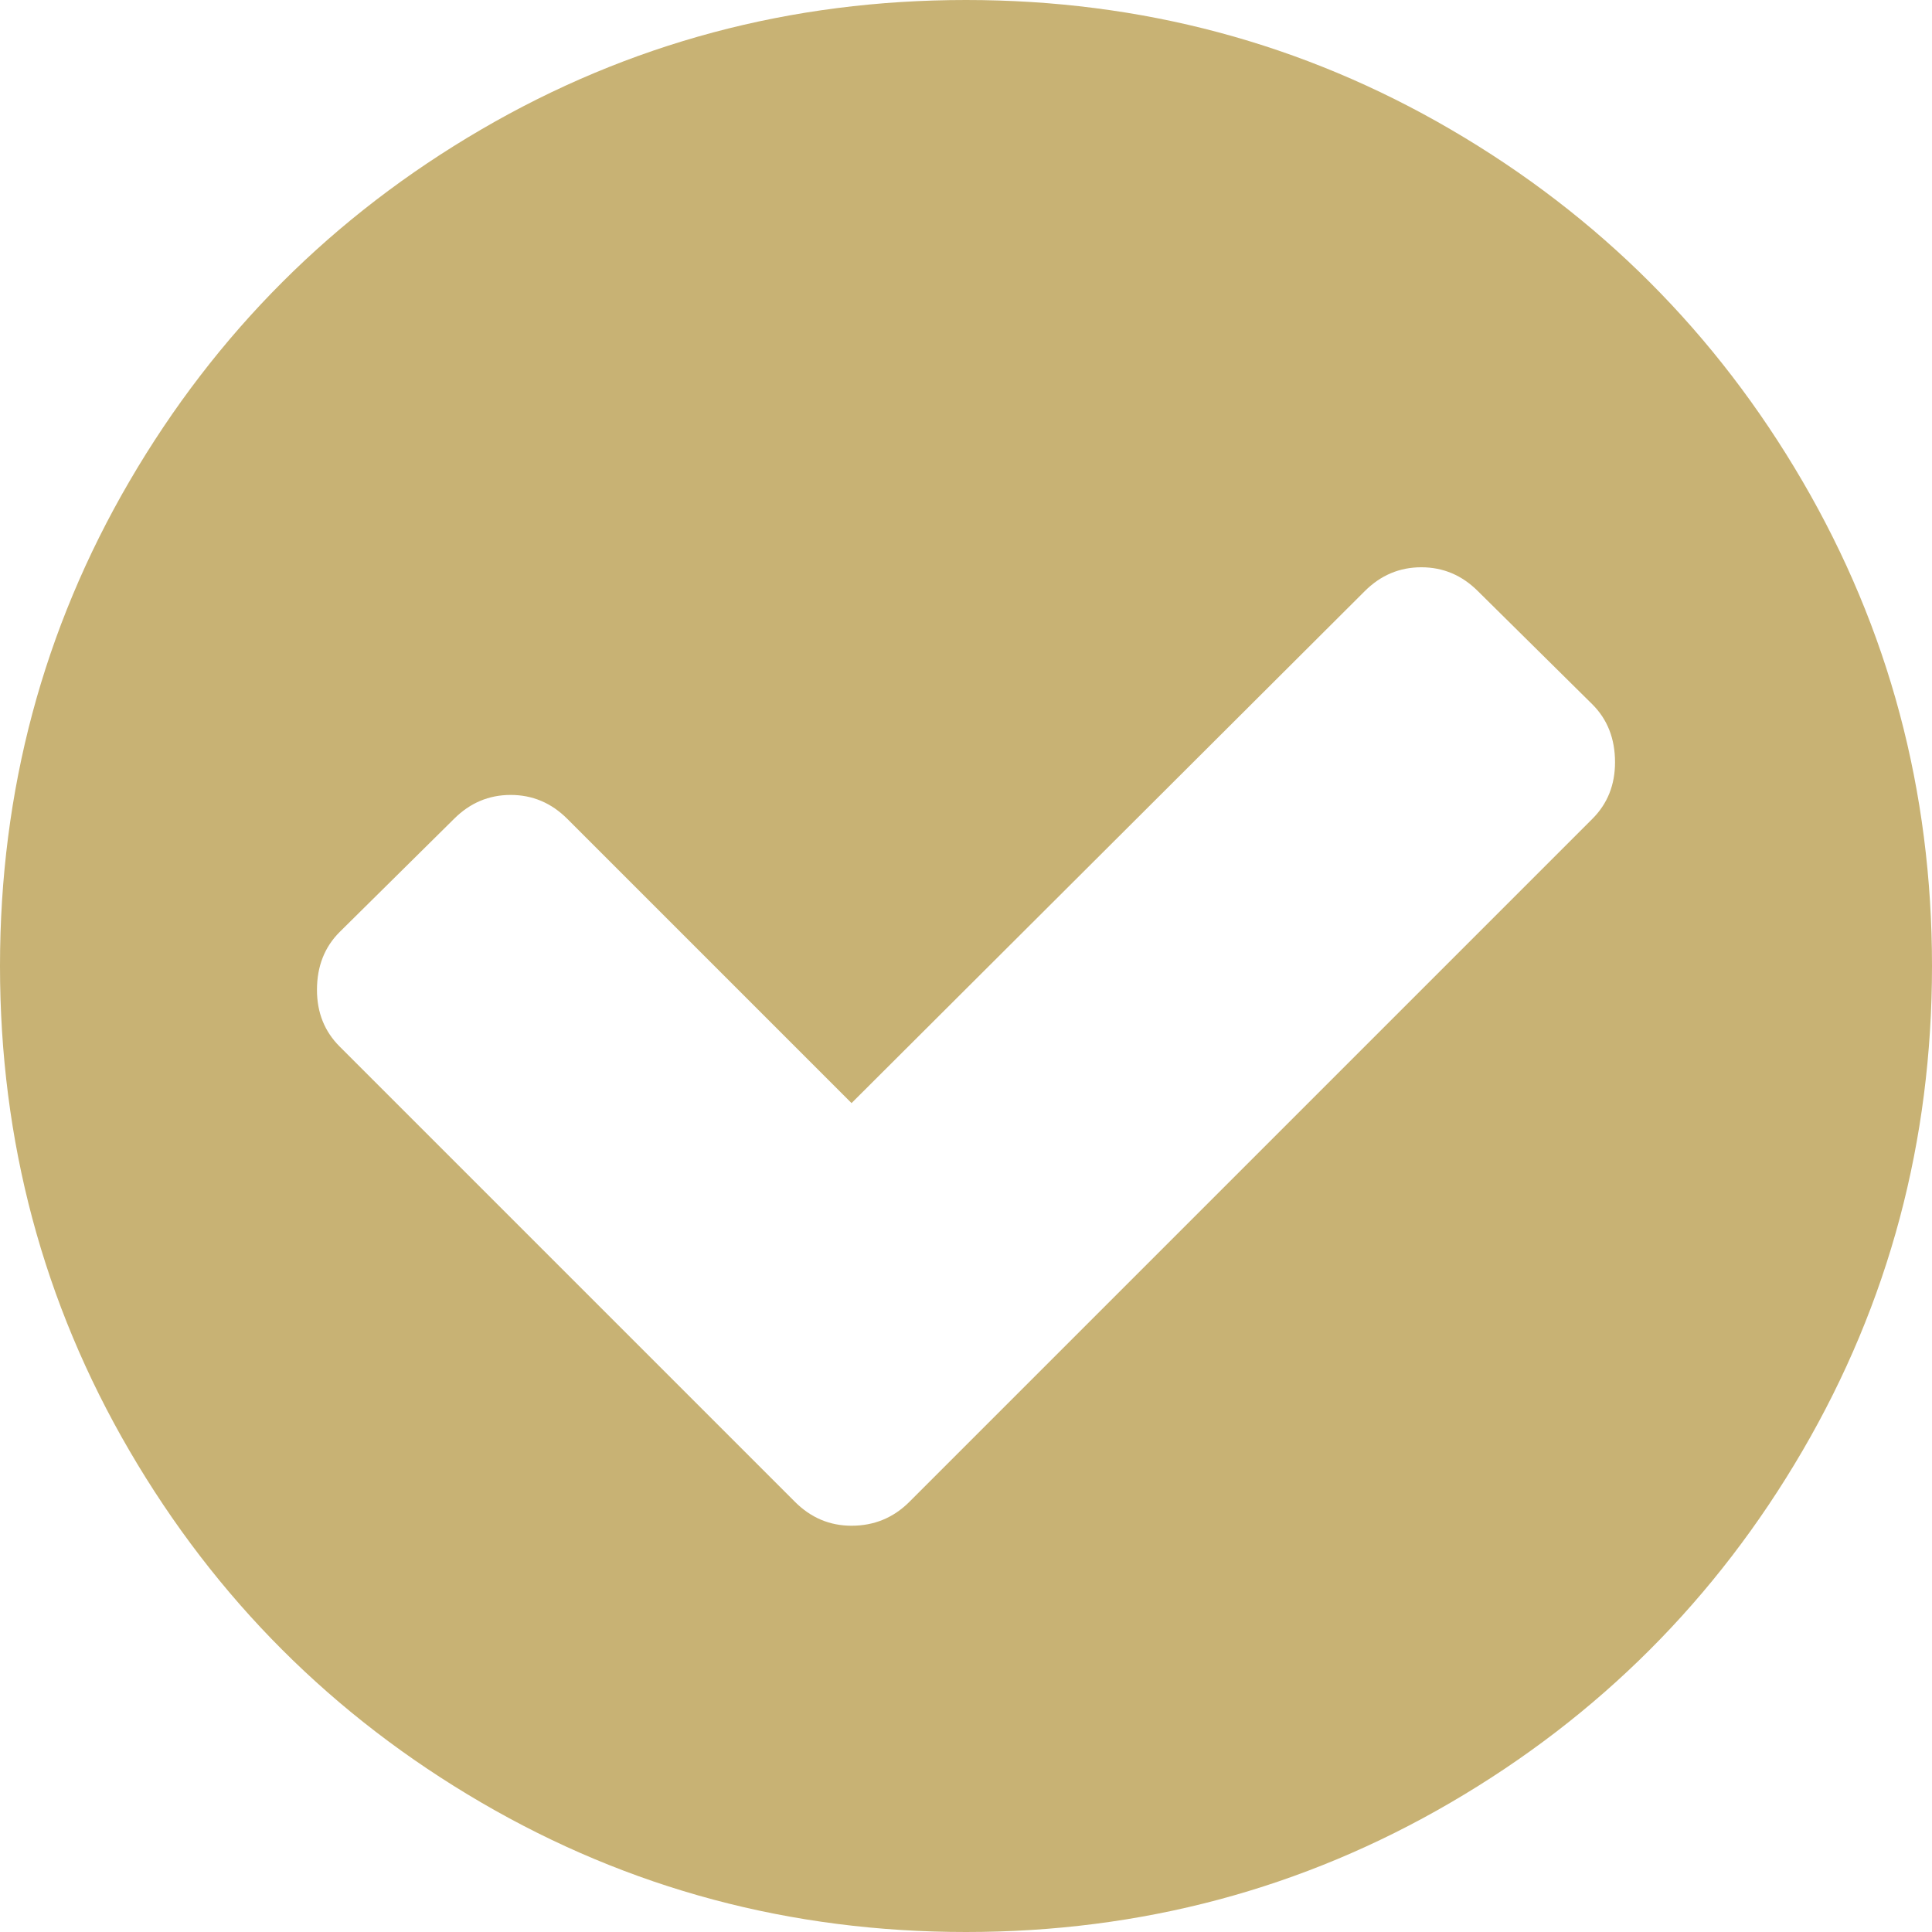
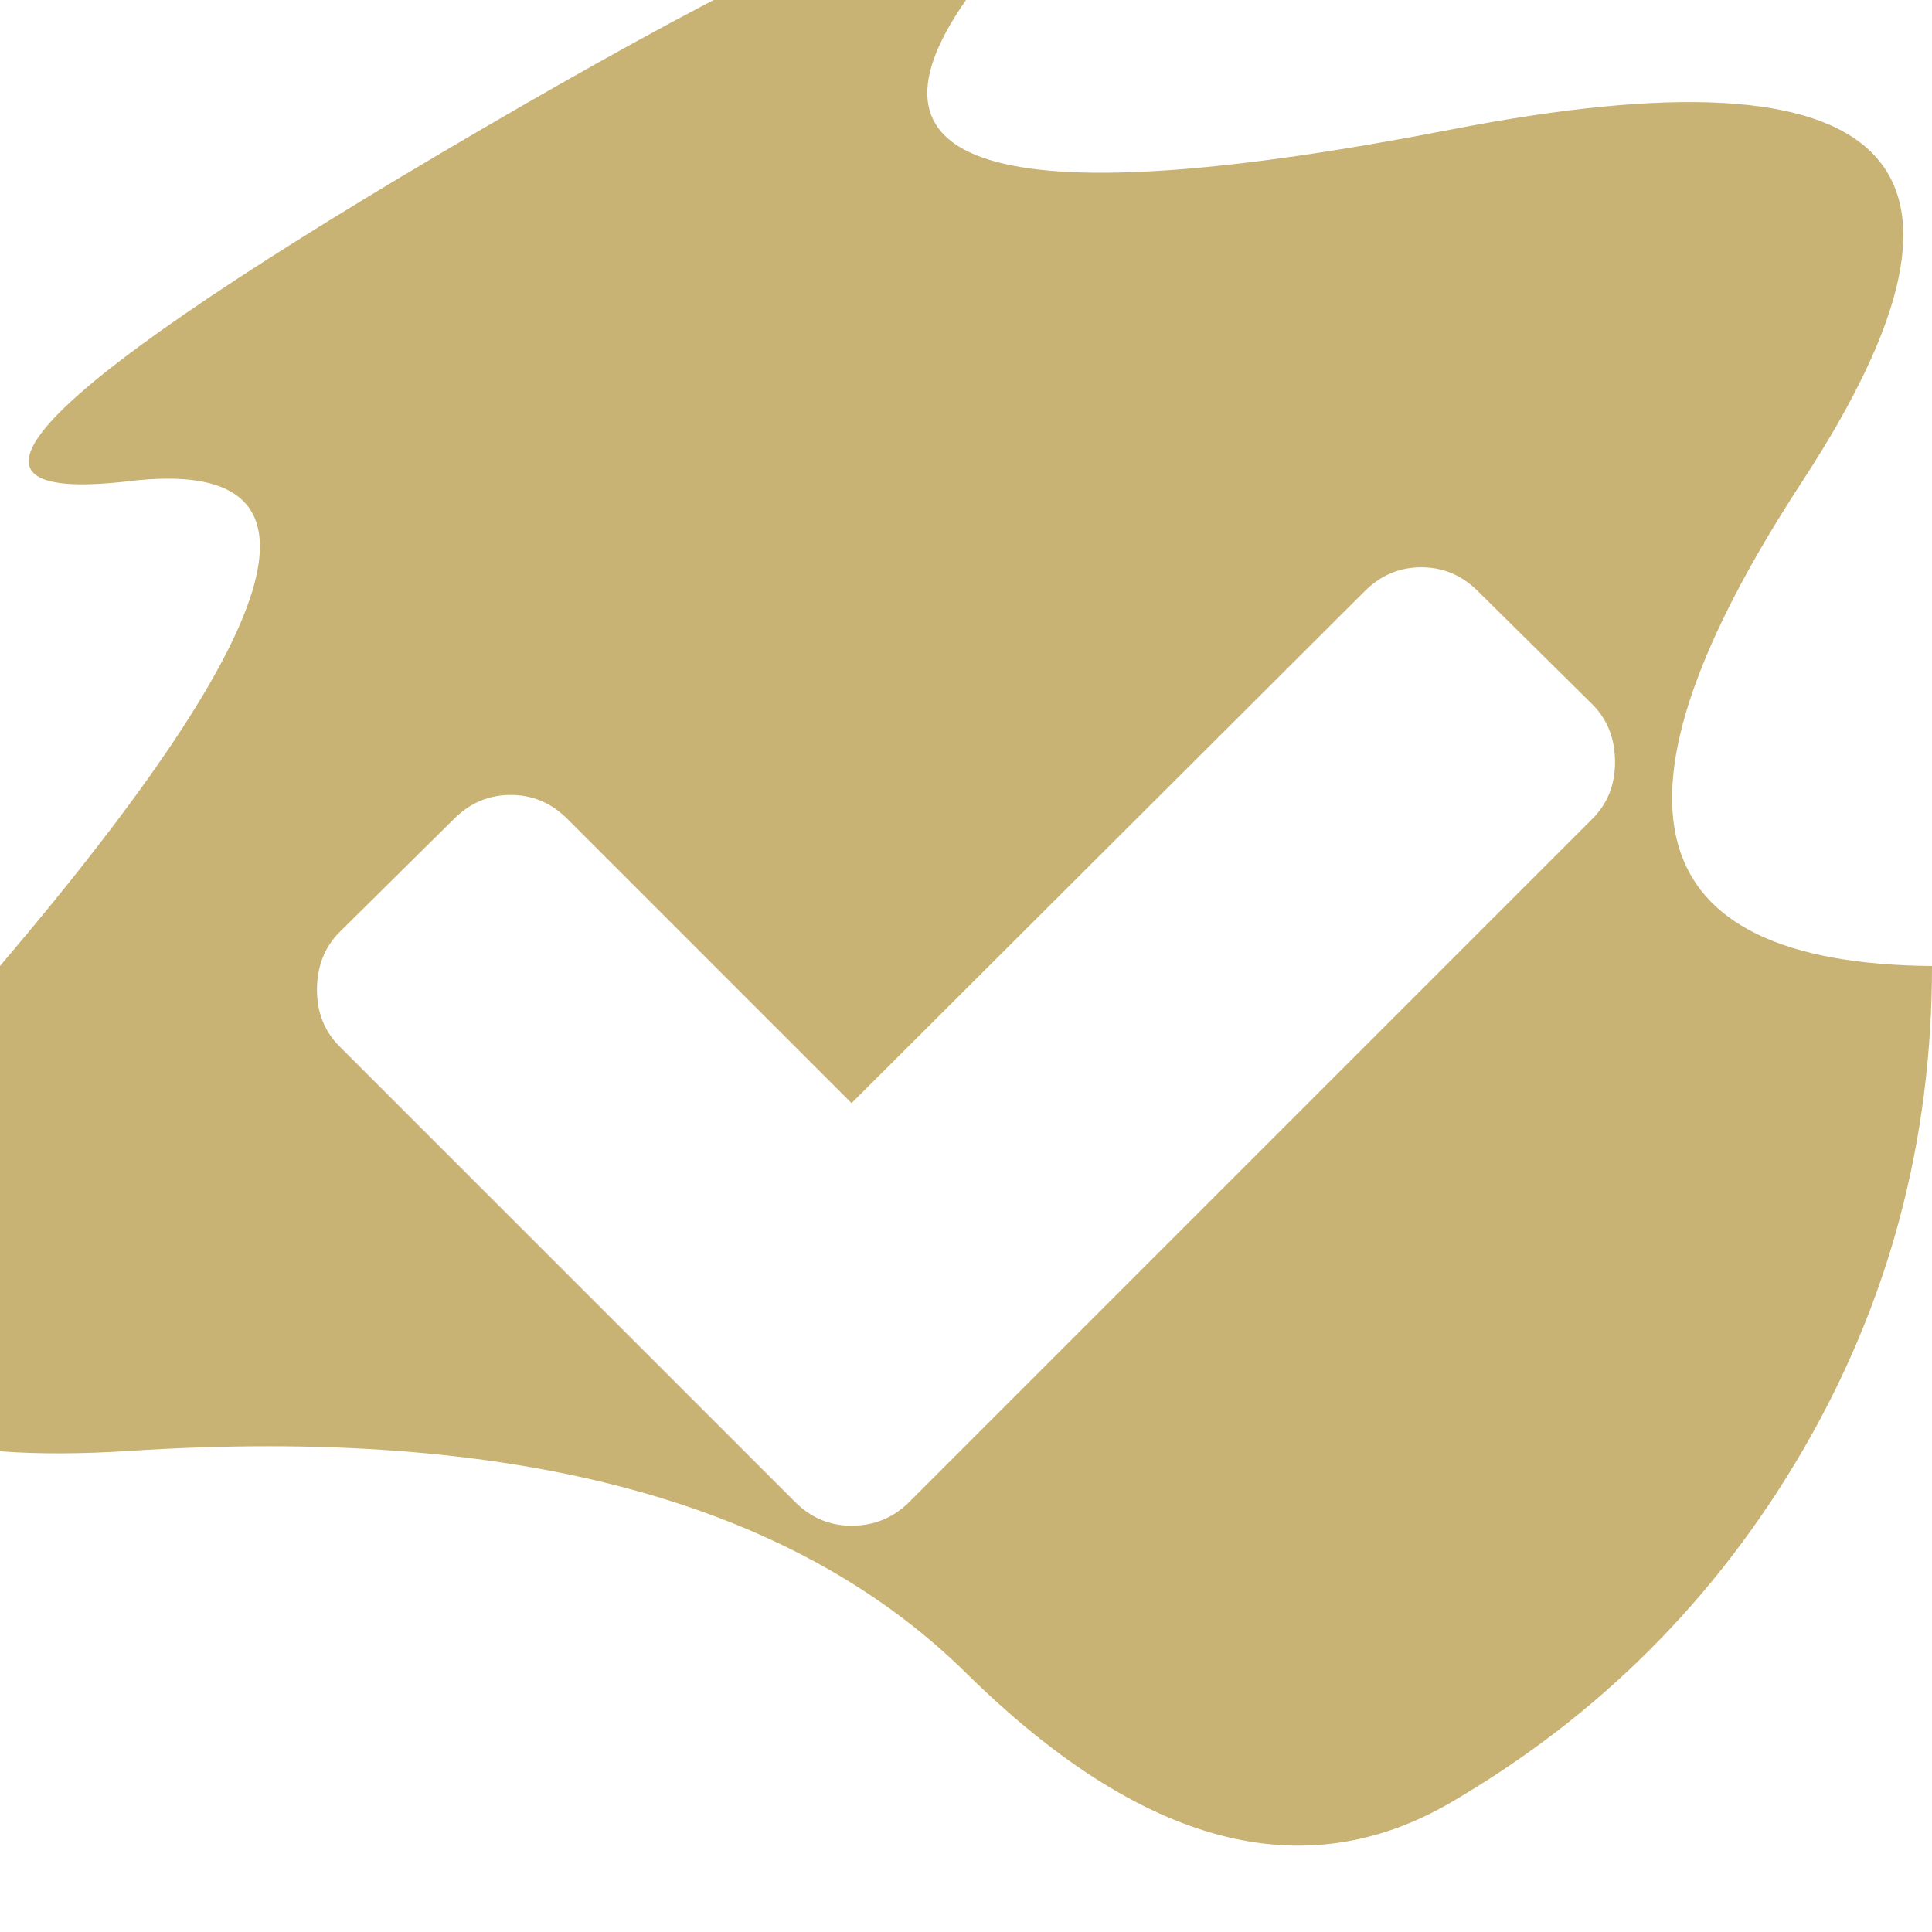
<svg xmlns="http://www.w3.org/2000/svg" width="1em" height="1em" viewBox="0 0 1536 1536">
-   <path fill="#c8b274" d="M1284 606q0-28-18-46l-91-90q-19-19-45-19t-45 19L677 877L451 651q-19-19-45-19t-45 19l-91 90q-18 18-18 46q0 27 18 45l362 362q19 19 45 19q27 0 46-19l543-543q18-18 18-45m252 162q0 209-103 385.5T1153.5 1433T768 1536t-385.5-103T103 1153.5T0 768t103-385.5T382.5 103T768 0t385.5 103T1433 382.5T1536 768" />
+   <path fill="#c8b274" d="M1284 606q0-28-18-46l-91-90q-19-19-45-19t-45 19L677 877L451 651q-19-19-45-19t-45 19l-91 90q-18 18-18 46q0 27 18 45l362 362q19 19 45 19q27 0 46-19l543-543q18-18 18-45m252 162q0 209-103 385.5T1153.5 1433t-385.5-103T103 1153.5T0 768t103-385.5T382.5 103T768 0t385.5 103T1433 382.5T1536 768" />
</svg>